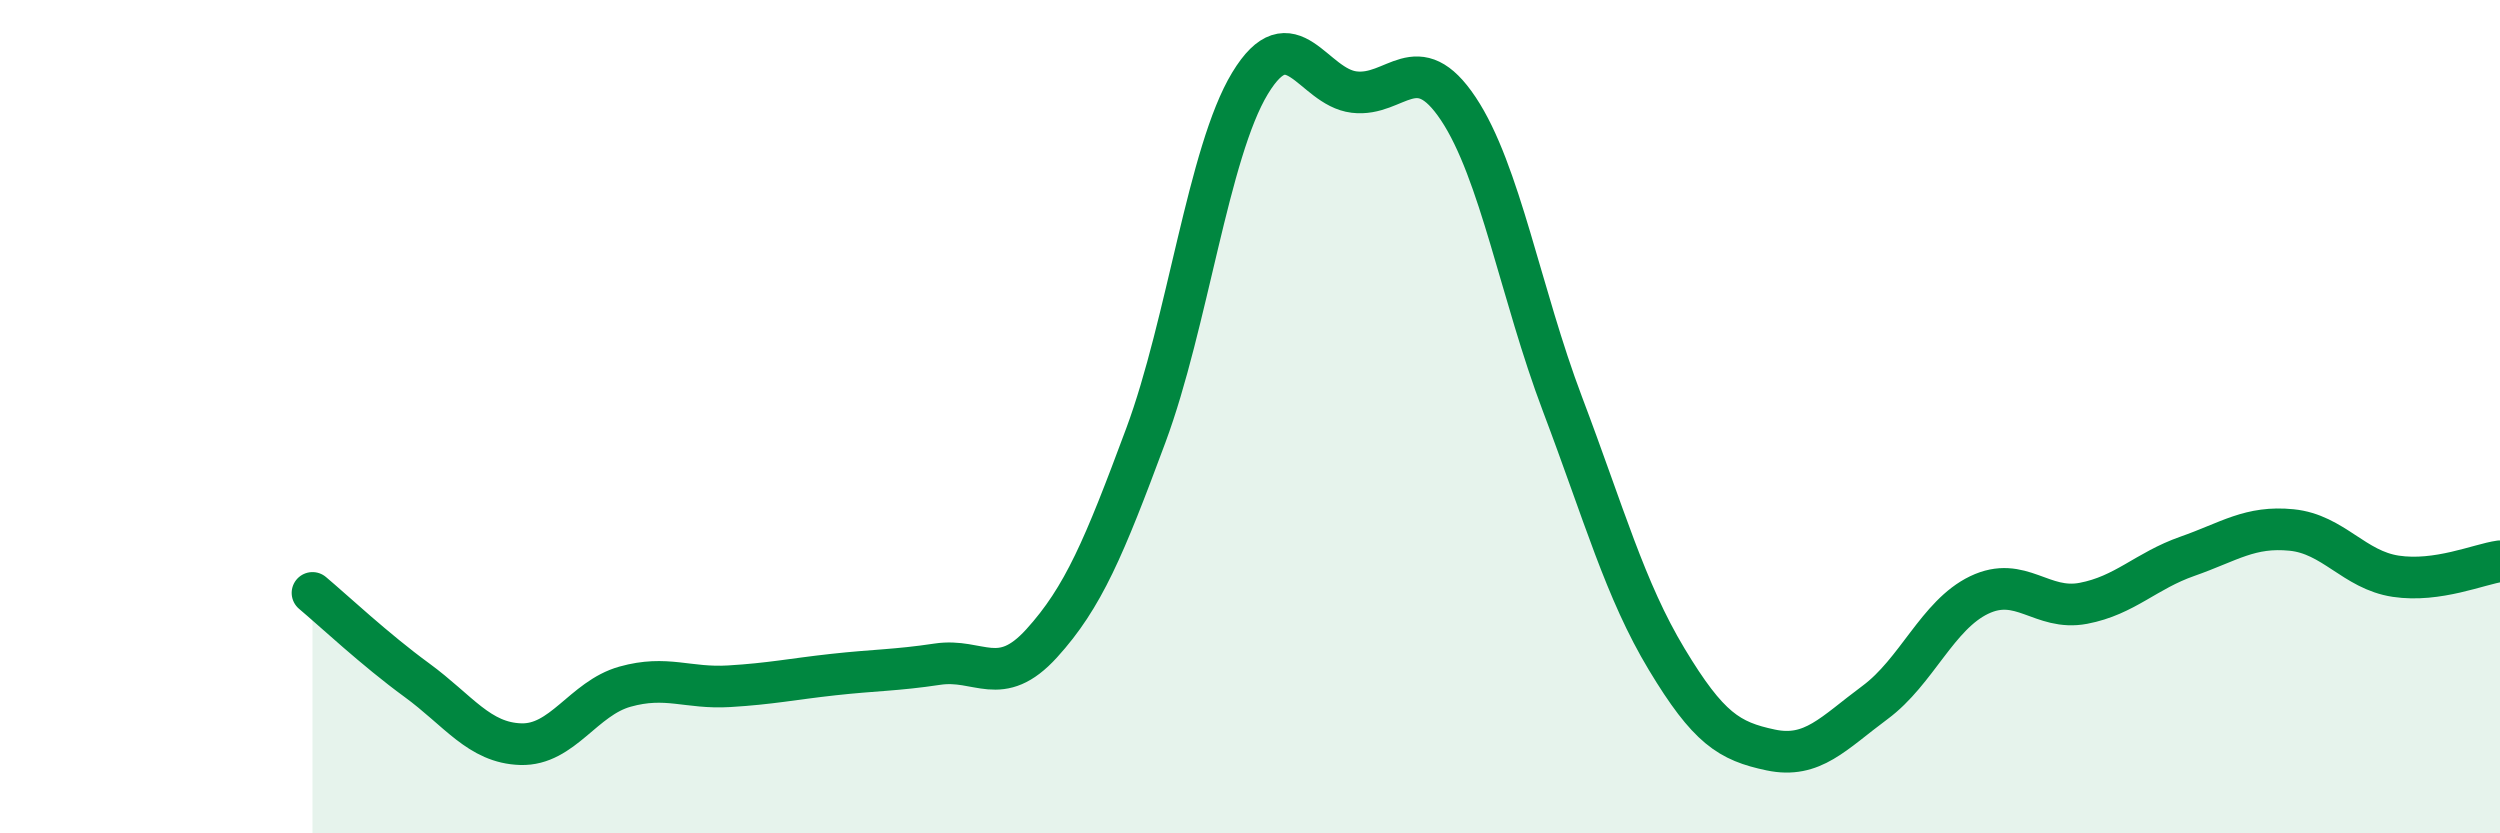
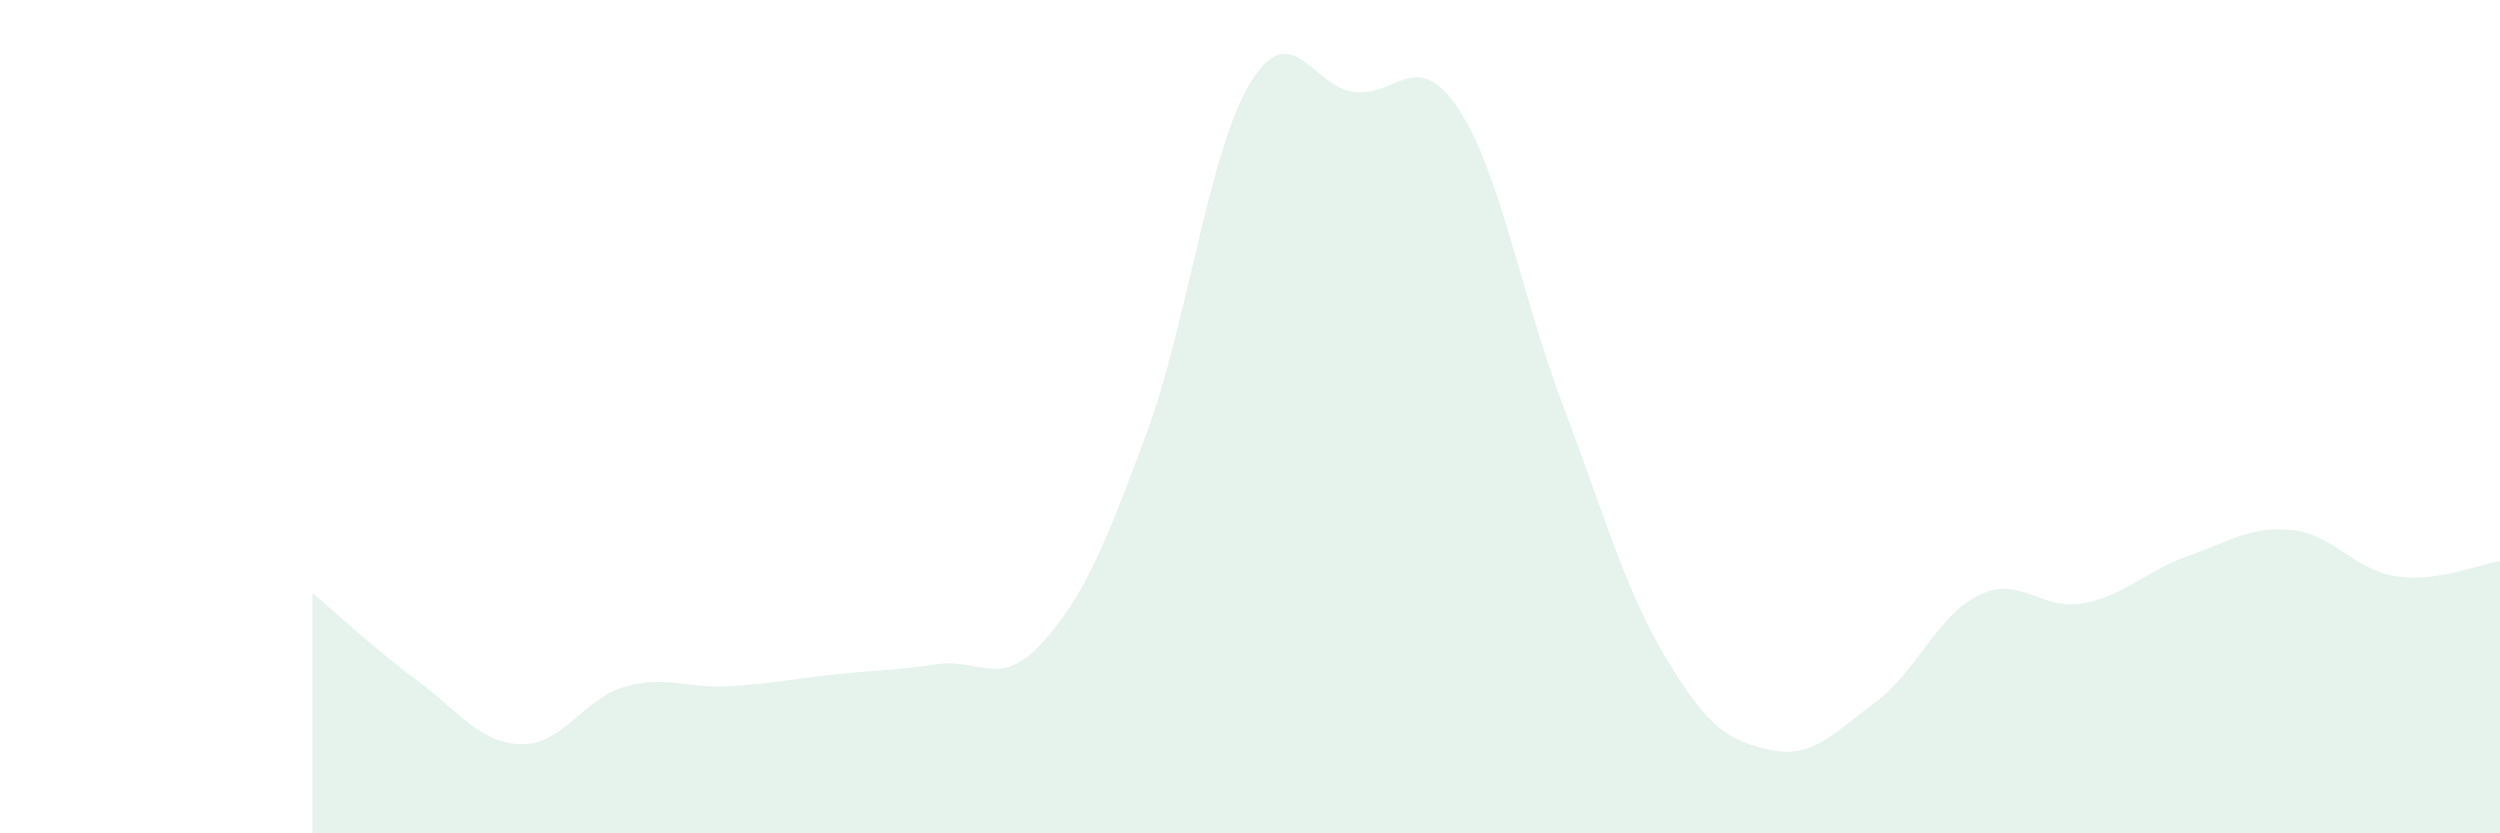
<svg xmlns="http://www.w3.org/2000/svg" width="60" height="20" viewBox="0 0 60 20">
  <path d="M 7.5,14.23 C 8,14.65 9,15.59 10,16.32 C 11,17.05 11.5,17.83 12.5,17.86 C 13.5,17.89 14,16.76 15,16.48 C 16,16.2 16.5,16.53 17.5,16.47 C 18.5,16.41 19,16.3 20,16.19 C 21,16.08 21.5,16.09 22.5,15.94 C 23.5,15.79 24,16.54 25,15.44 C 26,14.34 26.5,13.14 27.5,10.45 C 28.5,7.76 29,3.65 30,2 C 31,0.35 31.5,2.09 32.5,2.21 C 33.5,2.33 34,1.11 35,2.61 C 36,4.11 36.5,7.06 37.5,9.7 C 38.5,12.34 39,14.16 40,15.82 C 41,17.48 41.5,17.79 42.5,18 C 43.5,18.21 44,17.6 45,16.86 C 46,16.12 46.5,14.76 47.5,14.28 C 48.5,13.8 49,14.67 50,14.48 C 51,14.29 51.5,13.7 52.5,13.35 C 53.5,13 54,12.62 55,12.72 C 56,12.82 56.5,13.68 57.5,13.83 C 58.5,13.98 59.5,13.54 60,13.47L60 20L7.5 20Z" fill="#008740" opacity="0.1" stroke-linecap="round" stroke-linejoin="round" />
-   <path d="M 7.5,14.23 C 8,14.65 9,15.59 10,16.32 C 11,17.05 11.5,17.83 12.5,17.86 C 13.5,17.89 14,16.76 15,16.48 C 16,16.2 16.5,16.53 17.5,16.47 C 18.5,16.41 19,16.3 20,16.19 C 21,16.08 21.5,16.09 22.5,15.94 C 23.5,15.79 24,16.54 25,15.44 C 26,14.34 26.5,13.14 27.5,10.45 C 28.5,7.76 29,3.65 30,2 C 31,0.35 31.5,2.09 32.5,2.21 C 33.5,2.33 34,1.11 35,2.61 C 36,4.11 36.5,7.06 37.5,9.7 C 38.5,12.34 39,14.16 40,15.82 C 41,17.48 41.5,17.79 42.5,18 C 43.5,18.21 44,17.6 45,16.86 C 46,16.12 46.5,14.76 47.5,14.28 C 48.5,13.8 49,14.67 50,14.48 C 51,14.29 51.5,13.7 52.5,13.35 C 53.5,13 54,12.62 55,12.72 C 56,12.82 56.5,13.68 57.5,13.83 C 58.5,13.98 59.5,13.54 60,13.47" stroke="#008740" stroke-width="1" fill="none" stroke-linecap="round" stroke-linejoin="round" />
</svg>